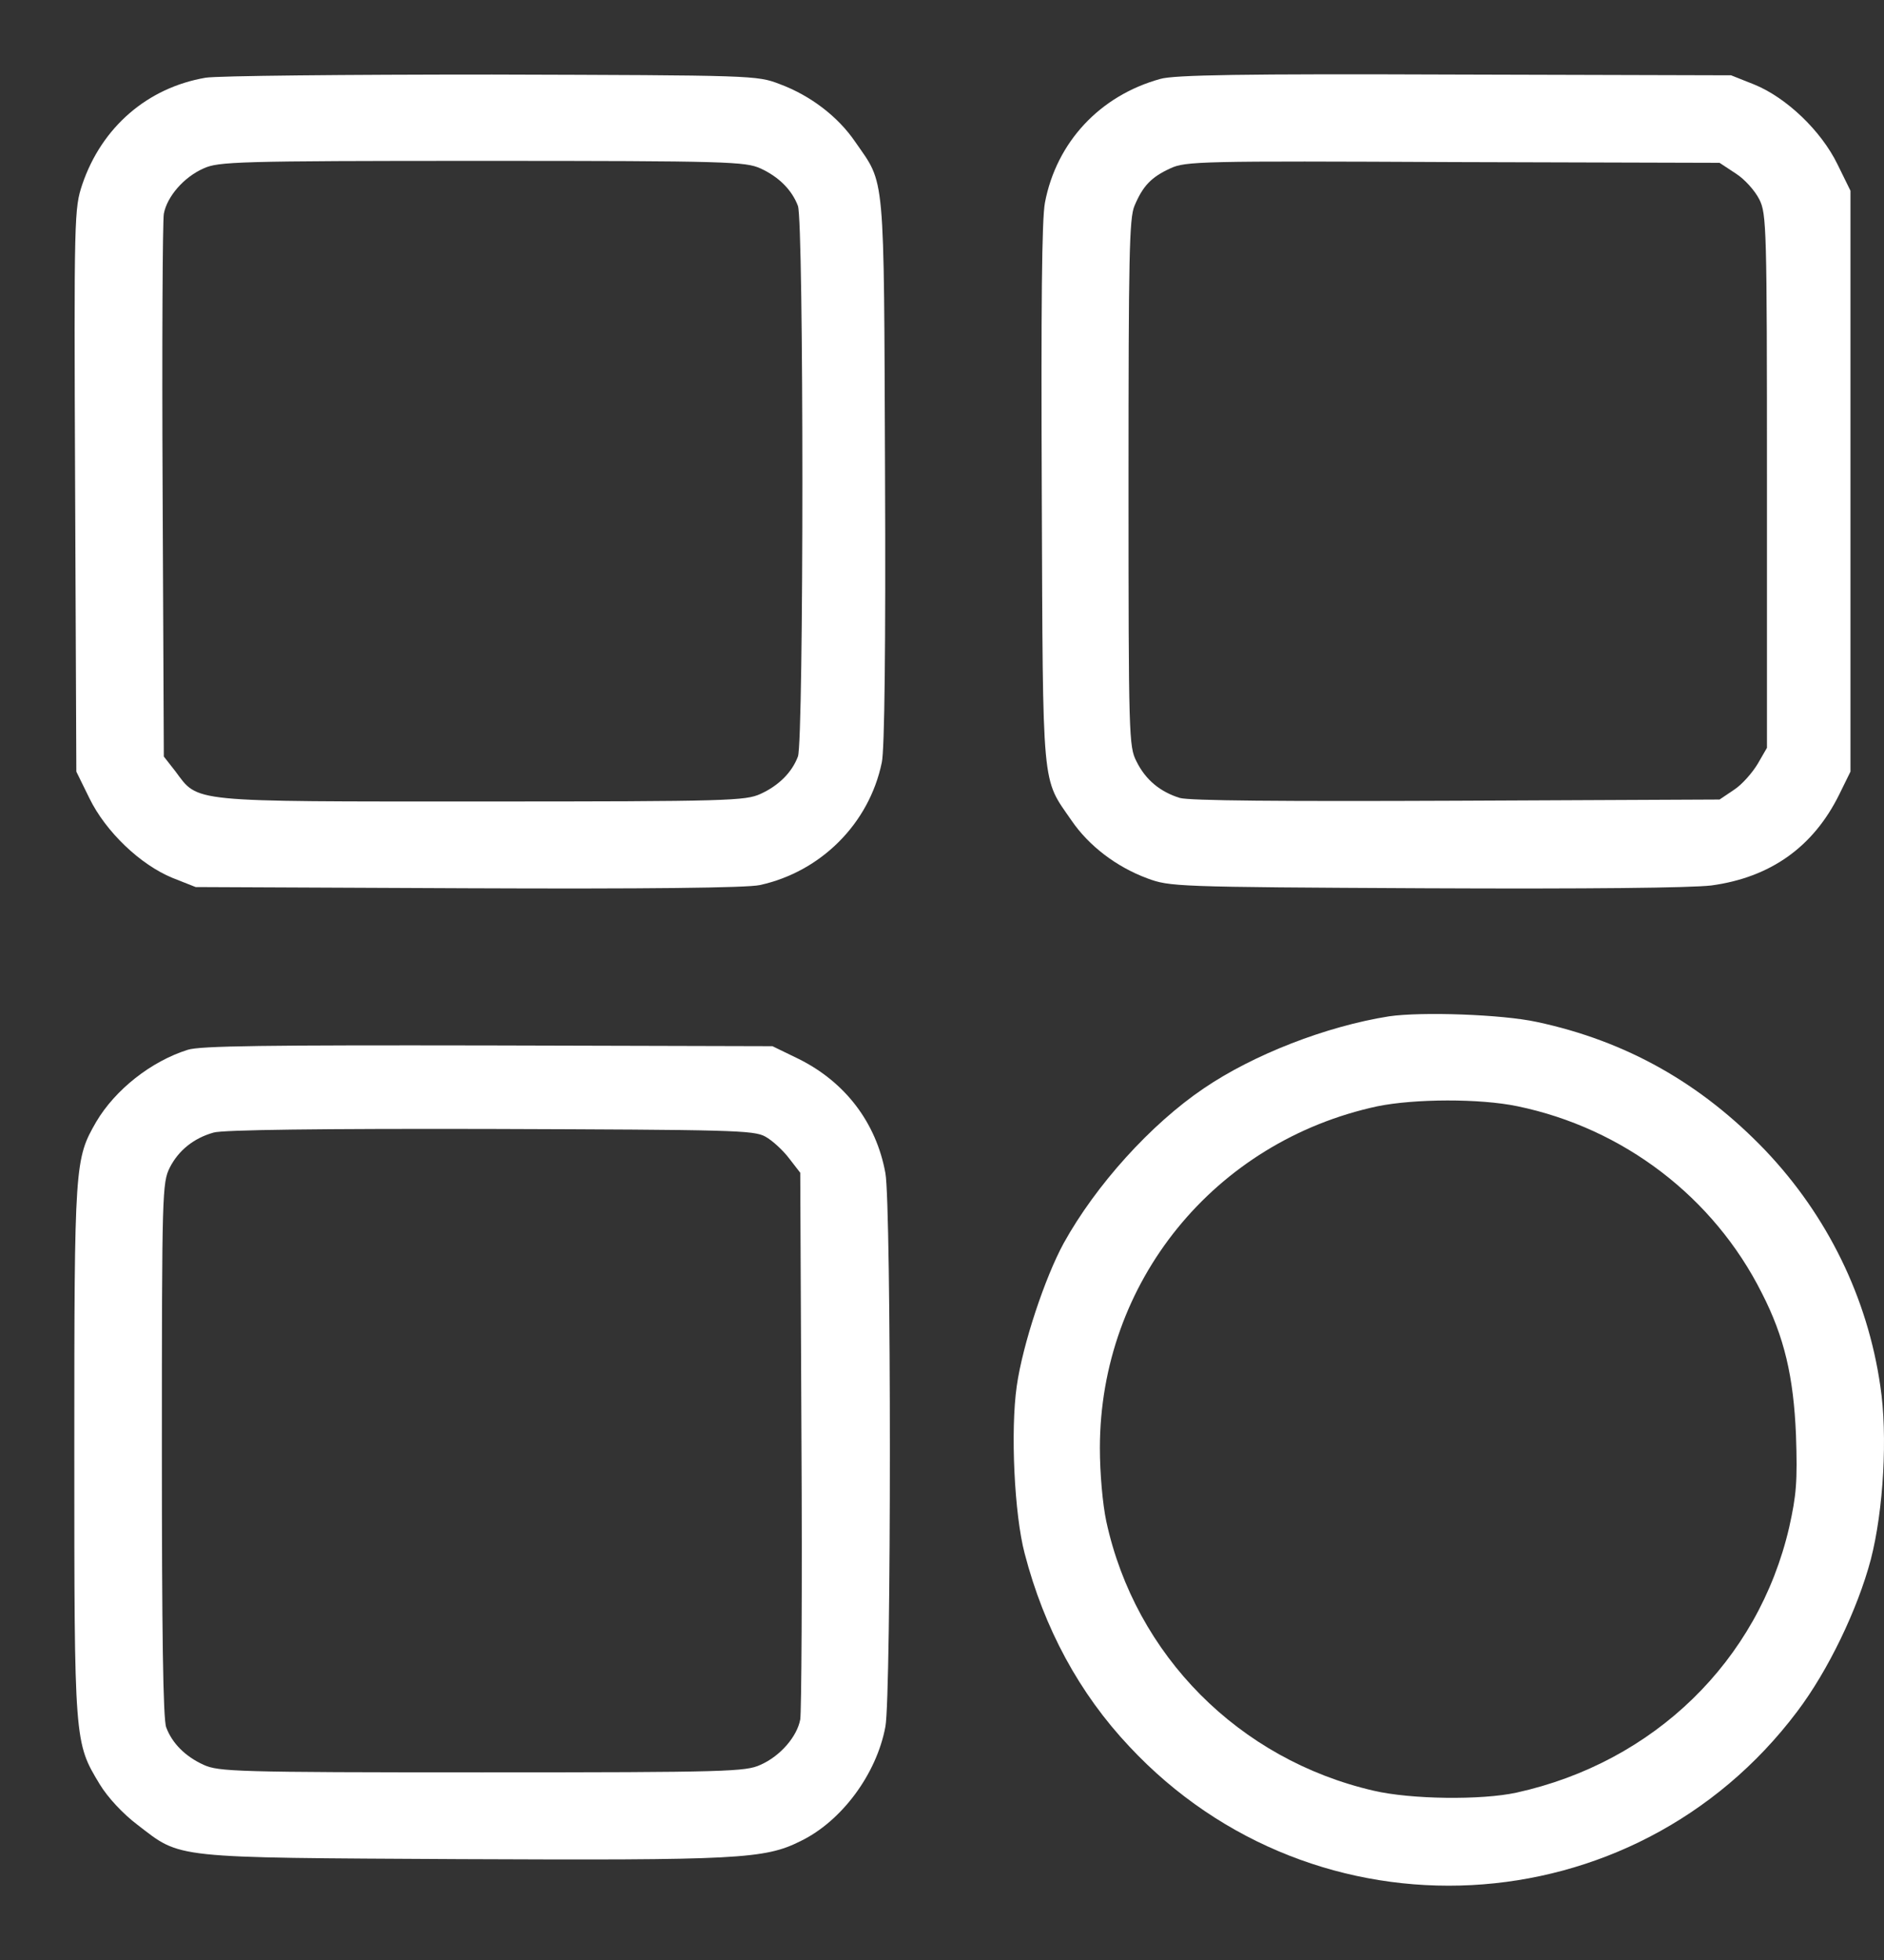
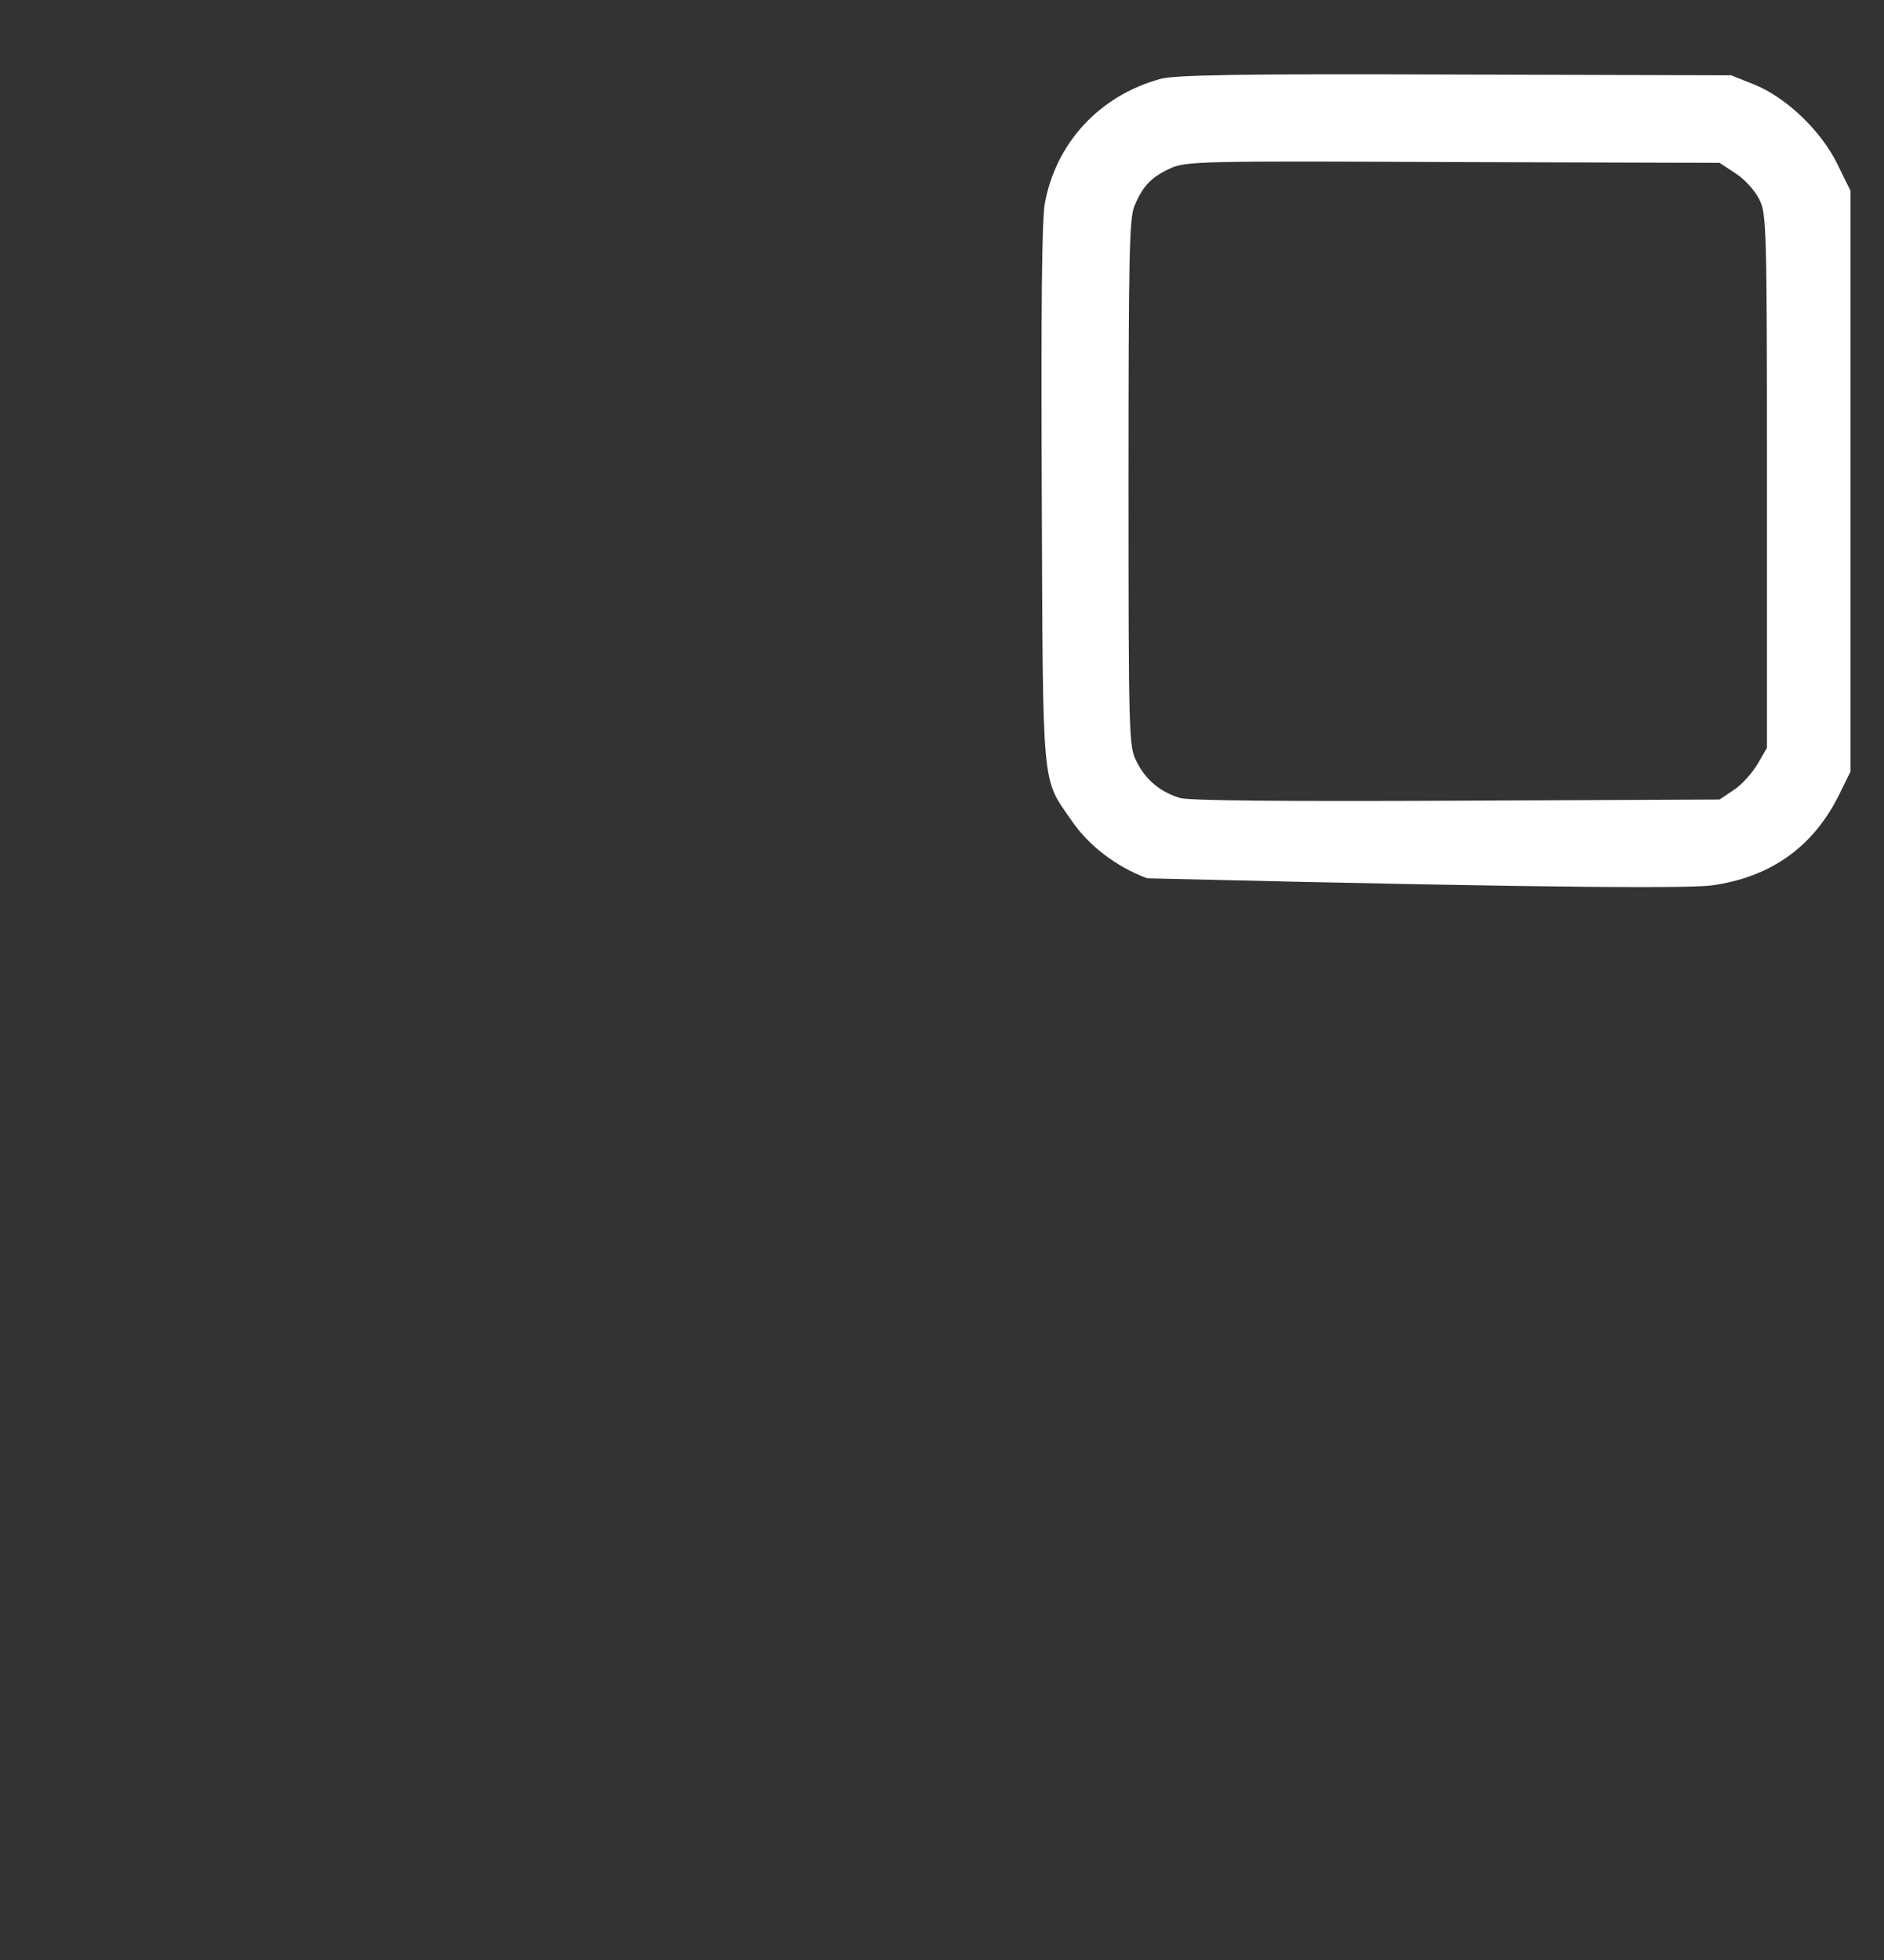
<svg xmlns="http://www.w3.org/2000/svg" width="25" height="26" viewBox="0 0 25 26" fill="none">
  <rect x="0" y="0" width="25" height="26" fill="#333333" stroke="none" />
-   <path d="M2.728 1.031C1.958 1.163 1.351 1.685 1.092 2.446C0.986 2.767 0.981 2.836 0.997 6.505L1.013 10.236L1.187 10.59C1.403 11.033 1.863 11.472 2.29 11.646L2.596 11.767L6.212 11.783C8.566 11.793 9.912 11.778 10.081 11.741C10.889 11.566 11.533 10.928 11.701 10.115C11.738 9.957 11.754 8.563 11.744 6.251C11.728 2.219 11.749 2.461 11.348 1.881C11.121 1.548 10.757 1.268 10.345 1.115C10.044 0.999 9.997 0.999 6.529 0.989C4.581 0.989 2.887 1.005 2.728 1.031ZM10.091 2.234C10.334 2.345 10.508 2.519 10.588 2.731C10.667 2.936 10.667 9.83 10.588 10.036C10.508 10.247 10.334 10.421 10.091 10.532C9.891 10.622 9.675 10.632 6.397 10.632C2.48 10.632 2.638 10.648 2.327 10.231L2.174 10.036L2.158 6.52C2.148 4.589 2.158 2.931 2.174 2.836C2.216 2.609 2.438 2.35 2.702 2.234C2.897 2.145 3.129 2.134 6.397 2.134C9.675 2.134 9.891 2.145 10.091 2.234Z" fill="white" />
-   <path d="M15.397 1.047C14.595 1.268 14.019 1.886 13.866 2.688C13.824 2.91 13.814 4.05 13.824 6.568C13.84 10.537 13.819 10.305 14.22 10.886C14.447 11.218 14.811 11.498 15.223 11.651C15.524 11.762 15.587 11.767 18.907 11.783C21.092 11.793 22.433 11.778 22.708 11.746C23.494 11.64 24.064 11.234 24.407 10.537L24.555 10.236V6.383V2.53L24.381 2.176C24.164 1.733 23.705 1.295 23.278 1.121L22.971 0.999L19.303 0.989C16.495 0.978 15.576 0.994 15.397 1.047ZM23.035 2.303C23.151 2.377 23.288 2.53 23.346 2.646C23.441 2.836 23.447 3.01 23.447 6.383V9.92L23.325 10.131C23.256 10.247 23.119 10.405 23.014 10.474L22.818 10.606L19.335 10.622C16.996 10.632 15.782 10.622 15.656 10.585C15.397 10.505 15.202 10.347 15.08 10.099C14.98 9.904 14.975 9.777 14.975 6.41C14.975 3.39 14.985 2.894 15.054 2.731C15.165 2.467 15.276 2.35 15.529 2.234C15.73 2.139 15.935 2.134 19.282 2.15L22.818 2.16L23.035 2.303Z" fill="white" />
-   <path d="M18.432 13.482C17.598 13.614 16.633 13.989 15.973 14.438C15.271 14.913 14.542 15.72 14.115 16.491C13.867 16.945 13.571 17.832 13.492 18.386C13.407 18.977 13.46 20.091 13.597 20.608C13.856 21.601 14.32 22.461 14.986 23.168C17.451 25.807 21.679 25.586 23.848 22.704C24.26 22.16 24.65 21.347 24.825 20.687C24.993 20.038 25.051 19.041 24.951 18.386C24.782 17.214 24.249 16.127 23.426 15.261C22.576 14.374 21.584 13.81 20.391 13.556C19.931 13.456 18.865 13.419 18.432 13.482ZM20.137 14.675C21.541 14.966 22.739 15.879 23.378 17.151C23.679 17.737 23.8 18.265 23.832 19.035C23.853 19.658 23.837 19.832 23.742 20.26C23.331 22.033 21.948 23.379 20.122 23.78C19.657 23.881 18.723 23.87 18.227 23.754C16.442 23.342 15.065 21.959 14.68 20.181C14.632 19.954 14.595 19.547 14.595 19.209C14.595 17.008 16.115 15.14 18.279 14.675C18.77 14.575 19.636 14.57 20.137 14.675Z" fill="white" />
-   <path d="M2.491 13.926C2.005 14.079 1.53 14.454 1.277 14.881C0.992 15.377 0.986 15.425 0.986 19.236C0.986 23.126 0.986 23.11 1.324 23.67C1.43 23.844 1.63 24.06 1.826 24.208C2.411 24.657 2.248 24.641 6.106 24.662C9.785 24.678 10.144 24.662 10.619 24.425C11.168 24.161 11.633 23.532 11.749 22.904C11.828 22.477 11.828 15.995 11.749 15.562C11.627 14.892 11.216 14.354 10.598 14.047L10.25 13.878L6.476 13.868C3.536 13.863 2.654 13.873 2.491 13.926ZM10.155 15.077C10.25 15.129 10.392 15.261 10.472 15.367L10.619 15.557L10.635 19.099C10.646 21.046 10.635 22.714 10.619 22.809C10.577 23.036 10.355 23.295 10.091 23.411C9.896 23.501 9.664 23.511 6.397 23.511C3.119 23.511 2.902 23.501 2.702 23.411C2.459 23.3 2.285 23.126 2.206 22.915C2.163 22.815 2.148 21.606 2.148 19.231C2.148 15.81 2.153 15.689 2.253 15.488C2.369 15.261 2.57 15.098 2.834 15.024C2.95 14.987 4.28 14.971 6.502 14.976C9.711 14.987 10.002 14.992 10.155 15.077Z" fill="white" />
+   <path d="M15.397 1.047C14.595 1.268 14.019 1.886 13.866 2.688C13.824 2.91 13.814 4.05 13.824 6.568C13.84 10.537 13.819 10.305 14.22 10.886C14.447 11.218 14.811 11.498 15.223 11.651C21.092 11.793 22.433 11.778 22.708 11.746C23.494 11.64 24.064 11.234 24.407 10.537L24.555 10.236V6.383V2.53L24.381 2.176C24.164 1.733 23.705 1.295 23.278 1.121L22.971 0.999L19.303 0.989C16.495 0.978 15.576 0.994 15.397 1.047ZM23.035 2.303C23.151 2.377 23.288 2.53 23.346 2.646C23.441 2.836 23.447 3.01 23.447 6.383V9.92L23.325 10.131C23.256 10.247 23.119 10.405 23.014 10.474L22.818 10.606L19.335 10.622C16.996 10.632 15.782 10.622 15.656 10.585C15.397 10.505 15.202 10.347 15.08 10.099C14.98 9.904 14.975 9.777 14.975 6.41C14.975 3.39 14.985 2.894 15.054 2.731C15.165 2.467 15.276 2.35 15.529 2.234C15.73 2.139 15.935 2.134 19.282 2.15L22.818 2.16L23.035 2.303Z" fill="white" />
</svg>